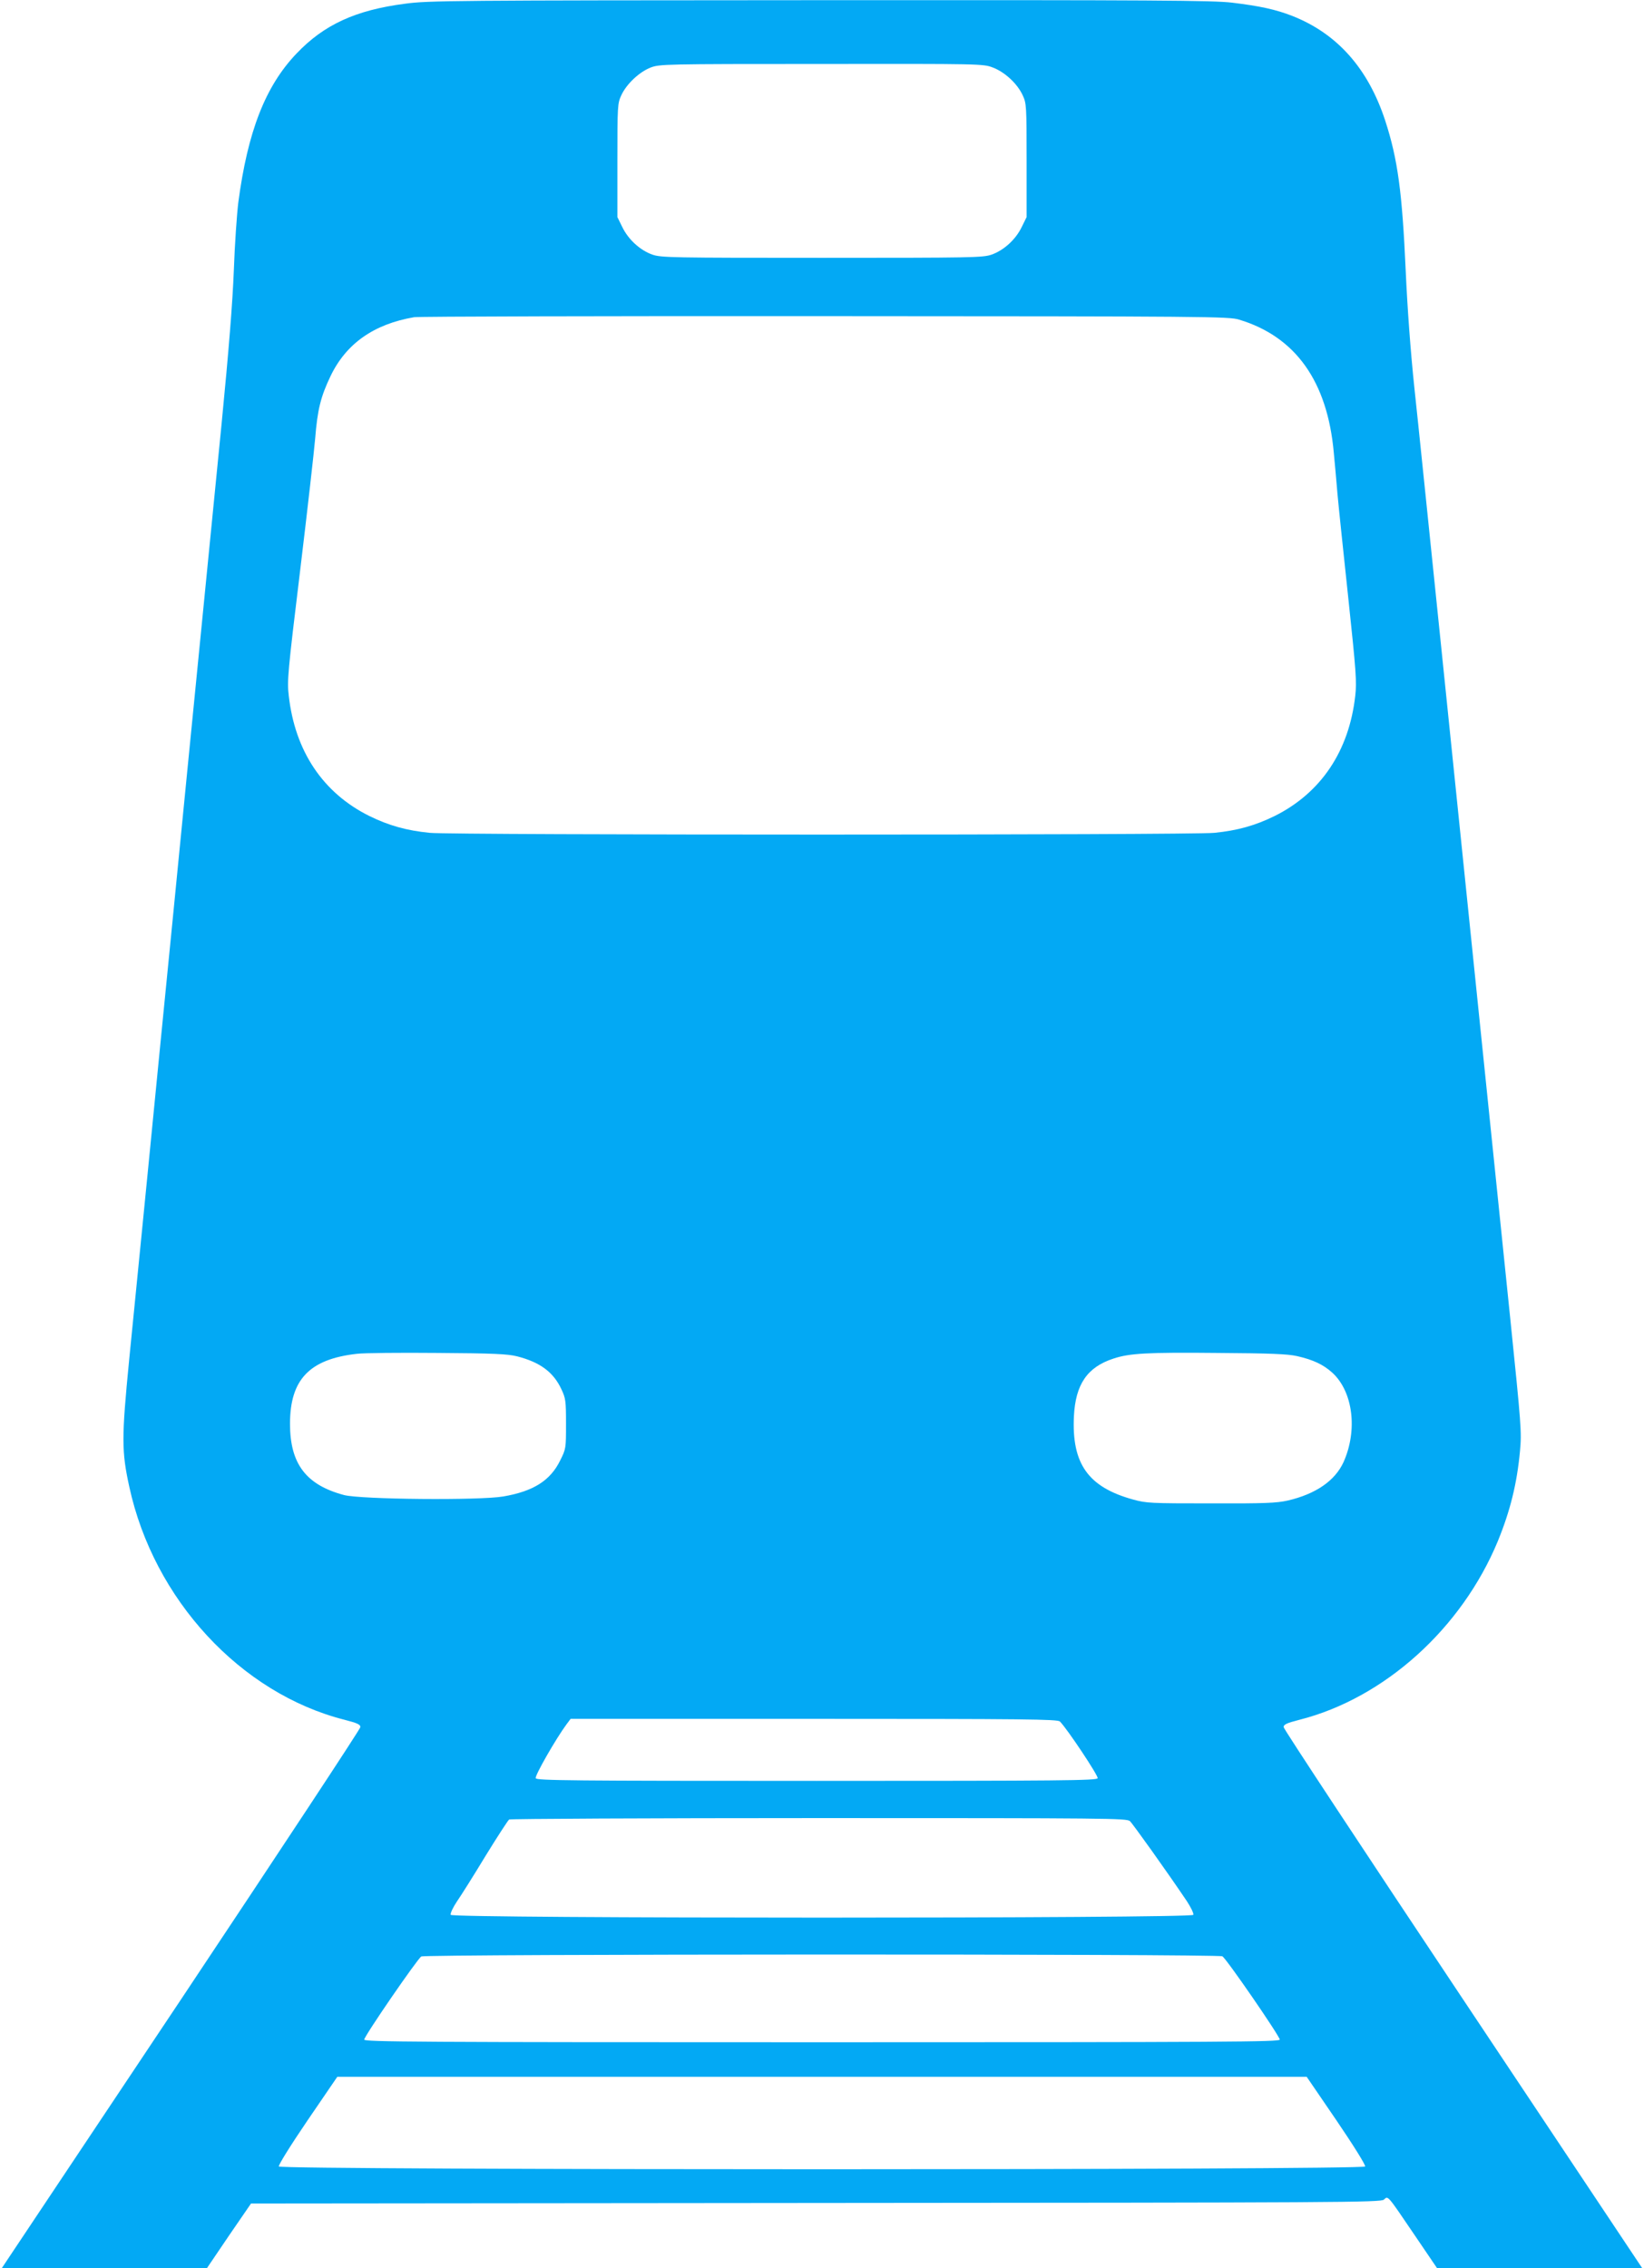
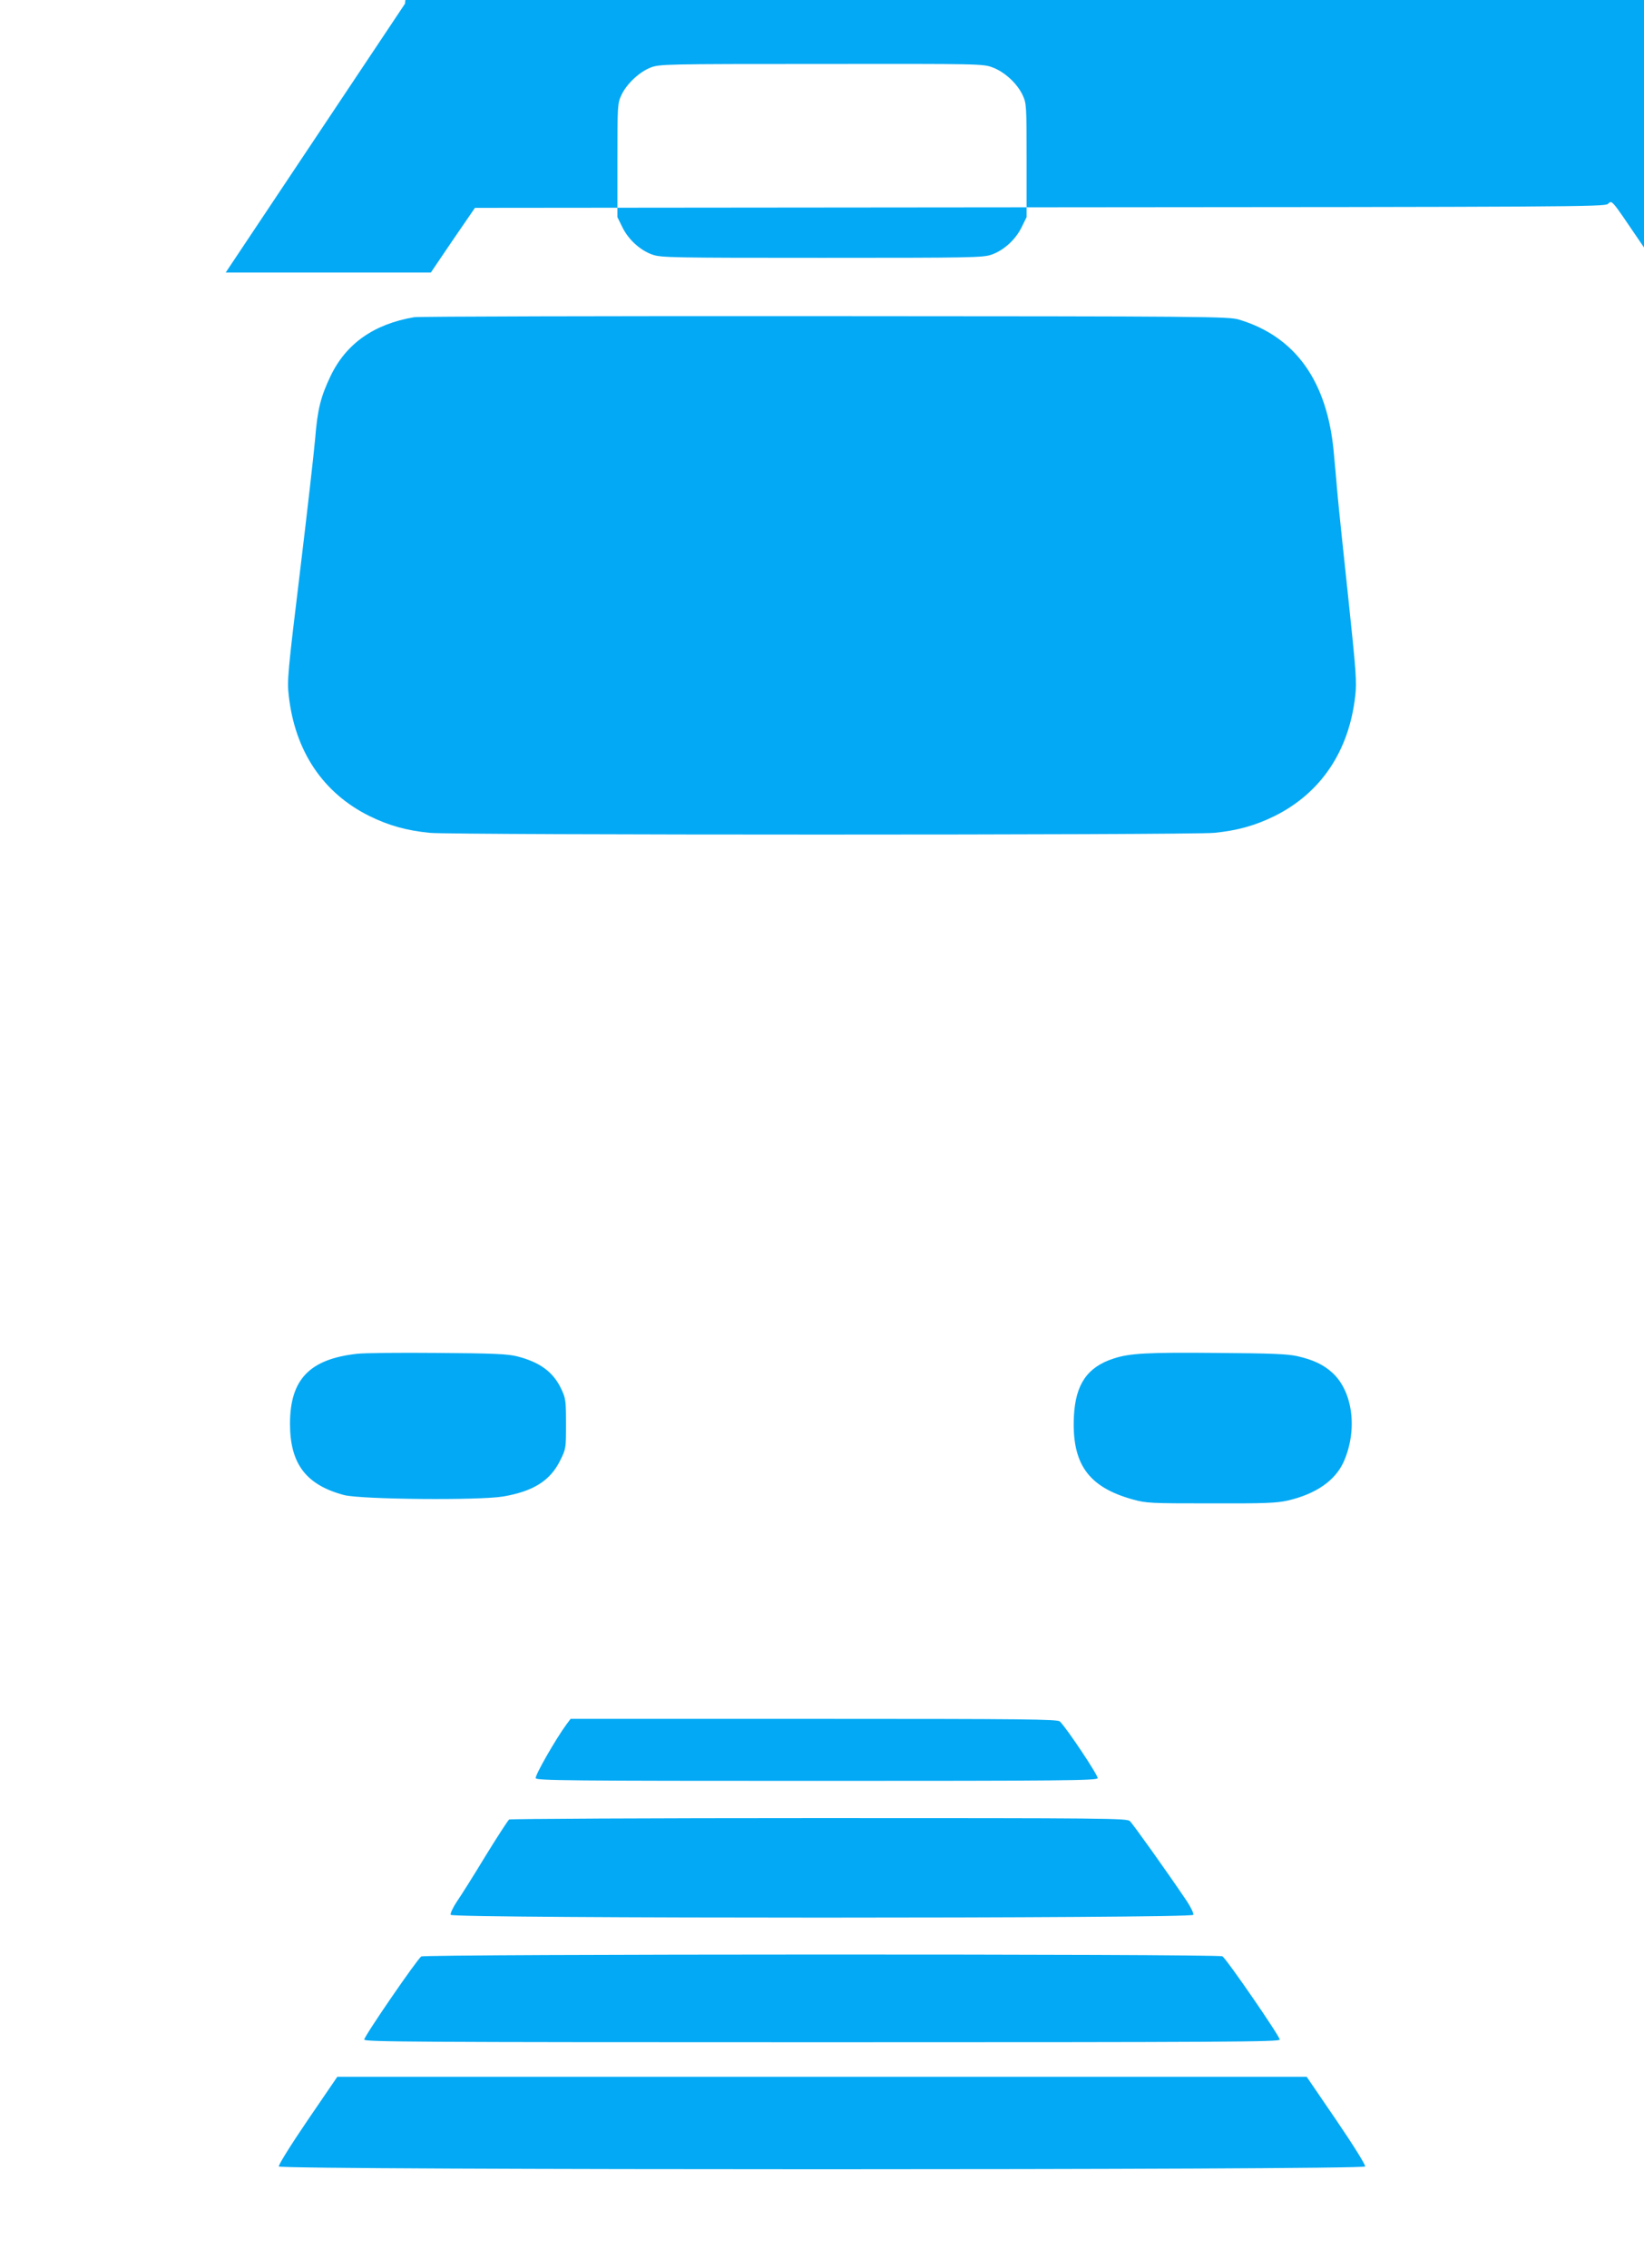
<svg xmlns="http://www.w3.org/2000/svg" version="1.0" width="928pt" height="1280pt" viewBox="0 0 928 1280" preserveAspectRatio="xMidYMid meet">
  <g transform="translate(0,1280) scale(0.1,-0.1)" fill="#03a9f4" stroke="none">
-     <path d="M2286 12779 c-278 -36 -457 -118 -612 -281 -176 -184 -276 -440 -329 -842 -8 -66 -20 -237 -25 -380 -7 -181 -28 -447 -69 -866 -33 -333 -92 -929 -131 -1325 -39 -396 -89 -898 -110 -1115 -21 -217 -53 -537 -70 -710 -17 -173 -49 -493 -70 -710 -21 -217 -53 -537 -70 -710 -17 -173 -49 -495 -71 -715 -43 -440 -43 -515 1 -716 138 -635 628 -1165 1214 -1314 74 -19 91 -27 90 -42 0 -10 -456 -701 -1012 -1536 l-1012 -1517 579 0 579 0 124 183 125 182 3188 3 c2971 2 3190 3 3207 19 24 22 17 30 173 -200 l127 -187 579 0 579 0 -1012 1518 c-556 834 -1012 1525 -1012 1535 -1 15 16 23 90 42 479 122 915 515 1119 1008 70 171 108 325 125 508 10 109 7 143 -55 749 -36 349 -115 1114 -175 1700 -60 586 -159 1549 -220 2140 -61 591 -126 1226 -146 1410 -22 208 -40 458 -49 660 -20 447 -45 632 -116 850 -96 293 -270 490 -524 590 -92 36 -182 56 -340 75 -113 13 -417 15 -2330 14 -2070 -1 -2208 -2 -2339 -20z m3318 -360 c67 -25 139 -91 169 -157 21 -45 22 -59 22 -367 l0 -320 -28 -57 c-34 -70 -101 -131 -170 -155 -49 -17 -111 -18 -957 -18 -846 0 -908 1 -957 18 -69 24 -136 85 -170 155 l-28 57 0 320 c0 308 1 322 22 367 29 64 102 132 166 157 51 19 76 20 964 20 897 1 913 1 967 -20z m1391 -1423 c318 -96 498 -348 534 -751 6 -60 15 -166 21 -235 6 -69 34 -333 61 -587 44 -414 48 -471 39 -550 -35 -312 -194 -548 -455 -678 -110 -54 -210 -82 -341 -95 -133 -13 -4295 -13 -4428 0 -131 13 -231 41 -341 95 -262 130 -420 366 -455 679 -10 83 -6 129 64 705 41 339 79 675 85 746 13 163 31 236 87 353 88 183 244 293 472 332 26 4 1071 7 2322 6 2166 -1 2278 -2 2335 -20z m-4077 -5850 c130 -33 206 -89 251 -186 24 -51 26 -65 26 -195 0 -138 0 -141 -33 -207 -56 -114 -152 -174 -321 -203 -133 -23 -803 -17 -899 8 -214 57 -305 176 -305 402 0 250 110 365 377 395 39 5 244 7 456 5 314 -2 396 -6 448 -19z m4404 1 c92 -21 148 -48 198 -93 117 -106 145 -324 64 -505 -48 -105 -156 -180 -315 -217 -63 -14 -128 -17 -434 -16 -341 0 -364 1 -440 22 -253 70 -346 202 -333 470 9 179 75 277 223 325 89 30 193 36 585 32 303 -2 399 -6 452 -18z m-1339 -2062 c41 -41 218 -307 213 -320 -5 -13 -201 -15 -1586 -15 -1390 0 -1581 2 -1586 15 -6 14 114 223 173 303 l24 32 1374 0 c1191 0 1376 -2 1388 -15z m395 -562 c17 -16 207 -282 321 -451 23 -35 40 -70 37 -78 -8 -21 -4184 -21 -4192 0 -3 8 13 42 35 75 23 33 96 149 162 258 67 109 127 201 133 205 6 4 792 8 1747 8 1640 0 1738 -1 1757 -17z m522 -763 c22 -12 322 -448 324 -470 1 -13 -292 -15 -2584 -15 -2292 0 -2585 2 -2584 15 1 21 301 457 322 469 24 14 4496 15 4522 1z m644 -926 c96 -141 165 -252 162 -260 -8 -21 -6124 -21 -6132 0 -3 8 66 119 162 260 l168 246 2736 0 2736 0 168 -246z" />
+     <path d="M2286 12779 l-1012 -1517 579 0 579 0 124 183 125 182 3188 3 c2971 2 3190 3 3207 19 24 22 17 30 173 -200 l127 -187 579 0 579 0 -1012 1518 c-556 834 -1012 1525 -1012 1535 -1 15 16 23 90 42 479 122 915 515 1119 1008 70 171 108 325 125 508 10 109 7 143 -55 749 -36 349 -115 1114 -175 1700 -60 586 -159 1549 -220 2140 -61 591 -126 1226 -146 1410 -22 208 -40 458 -49 660 -20 447 -45 632 -116 850 -96 293 -270 490 -524 590 -92 36 -182 56 -340 75 -113 13 -417 15 -2330 14 -2070 -1 -2208 -2 -2339 -20z m3318 -360 c67 -25 139 -91 169 -157 21 -45 22 -59 22 -367 l0 -320 -28 -57 c-34 -70 -101 -131 -170 -155 -49 -17 -111 -18 -957 -18 -846 0 -908 1 -957 18 -69 24 -136 85 -170 155 l-28 57 0 320 c0 308 1 322 22 367 29 64 102 132 166 157 51 19 76 20 964 20 897 1 913 1 967 -20z m1391 -1423 c318 -96 498 -348 534 -751 6 -60 15 -166 21 -235 6 -69 34 -333 61 -587 44 -414 48 -471 39 -550 -35 -312 -194 -548 -455 -678 -110 -54 -210 -82 -341 -95 -133 -13 -4295 -13 -4428 0 -131 13 -231 41 -341 95 -262 130 -420 366 -455 679 -10 83 -6 129 64 705 41 339 79 675 85 746 13 163 31 236 87 353 88 183 244 293 472 332 26 4 1071 7 2322 6 2166 -1 2278 -2 2335 -20z m-4077 -5850 c130 -33 206 -89 251 -186 24 -51 26 -65 26 -195 0 -138 0 -141 -33 -207 -56 -114 -152 -174 -321 -203 -133 -23 -803 -17 -899 8 -214 57 -305 176 -305 402 0 250 110 365 377 395 39 5 244 7 456 5 314 -2 396 -6 448 -19z m4404 1 c92 -21 148 -48 198 -93 117 -106 145 -324 64 -505 -48 -105 -156 -180 -315 -217 -63 -14 -128 -17 -434 -16 -341 0 -364 1 -440 22 -253 70 -346 202 -333 470 9 179 75 277 223 325 89 30 193 36 585 32 303 -2 399 -6 452 -18z m-1339 -2062 c41 -41 218 -307 213 -320 -5 -13 -201 -15 -1586 -15 -1390 0 -1581 2 -1586 15 -6 14 114 223 173 303 l24 32 1374 0 c1191 0 1376 -2 1388 -15z m395 -562 c17 -16 207 -282 321 -451 23 -35 40 -70 37 -78 -8 -21 -4184 -21 -4192 0 -3 8 13 42 35 75 23 33 96 149 162 258 67 109 127 201 133 205 6 4 792 8 1747 8 1640 0 1738 -1 1757 -17z m522 -763 c22 -12 322 -448 324 -470 1 -13 -292 -15 -2584 -15 -2292 0 -2585 2 -2584 15 1 21 301 457 322 469 24 14 4496 15 4522 1z m644 -926 c96 -141 165 -252 162 -260 -8 -21 -6124 -21 -6132 0 -3 8 66 119 162 260 l168 246 2736 0 2736 0 168 -246z" />
  </g>
</svg>